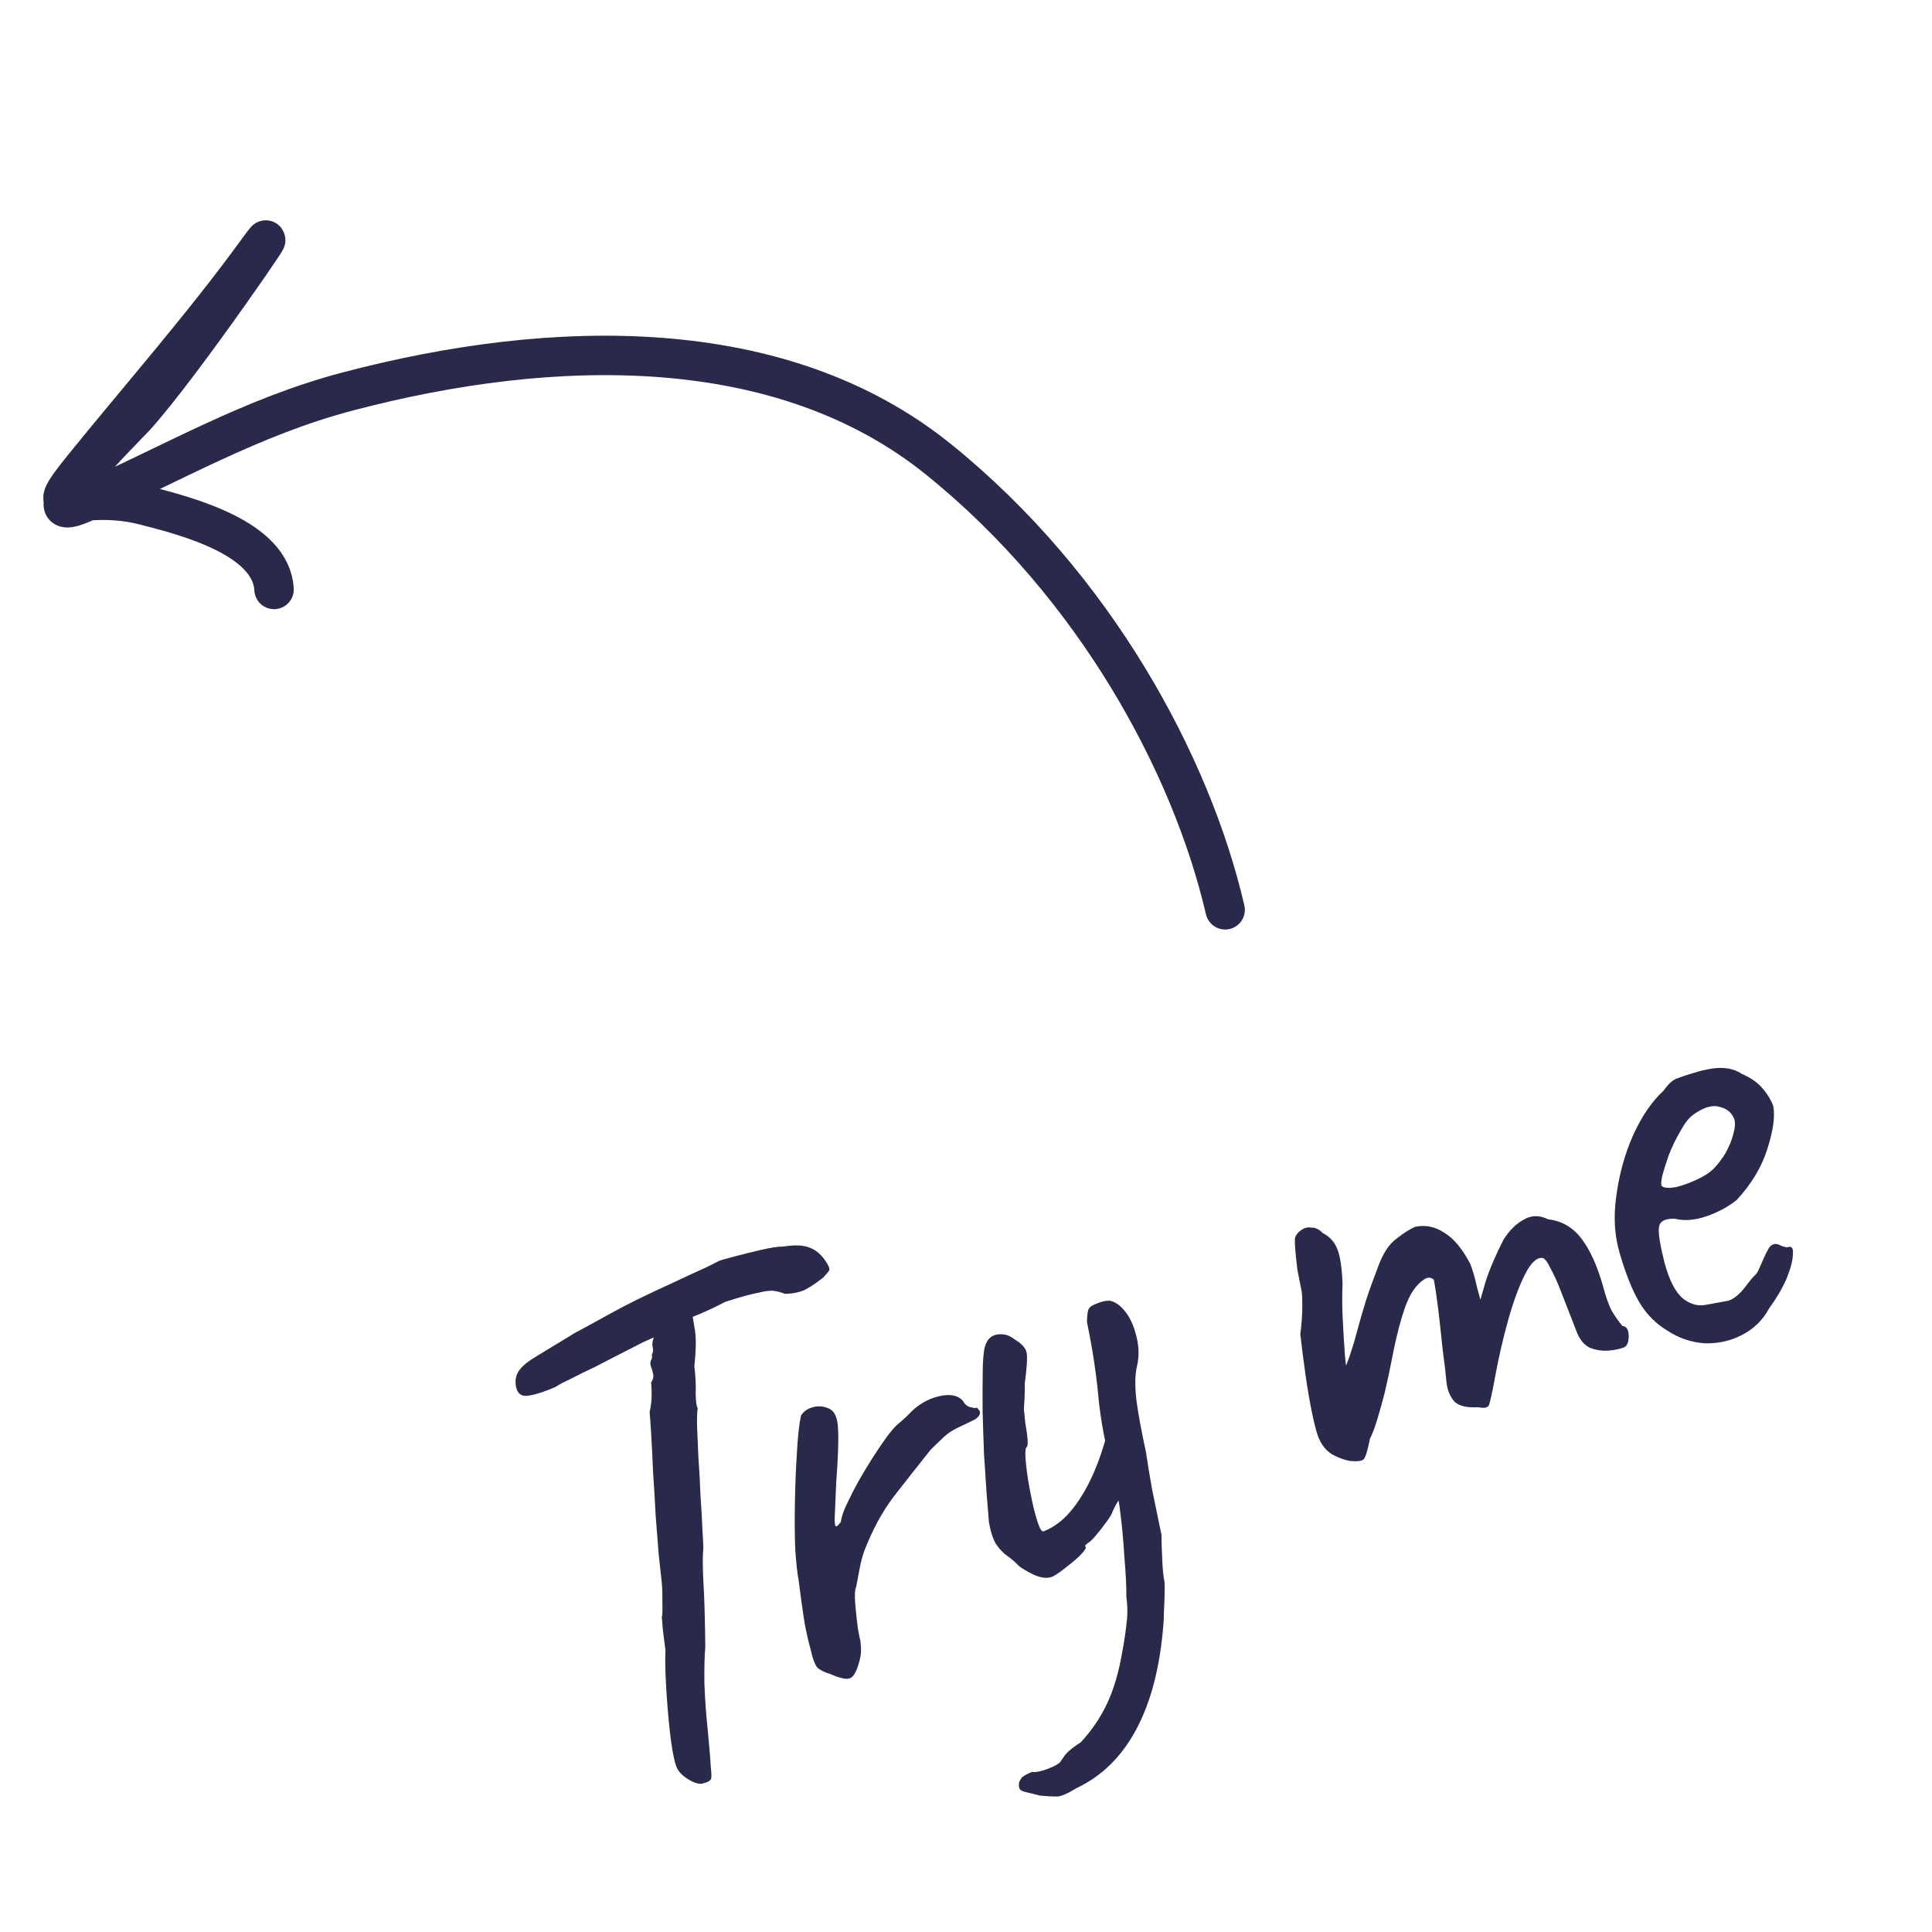
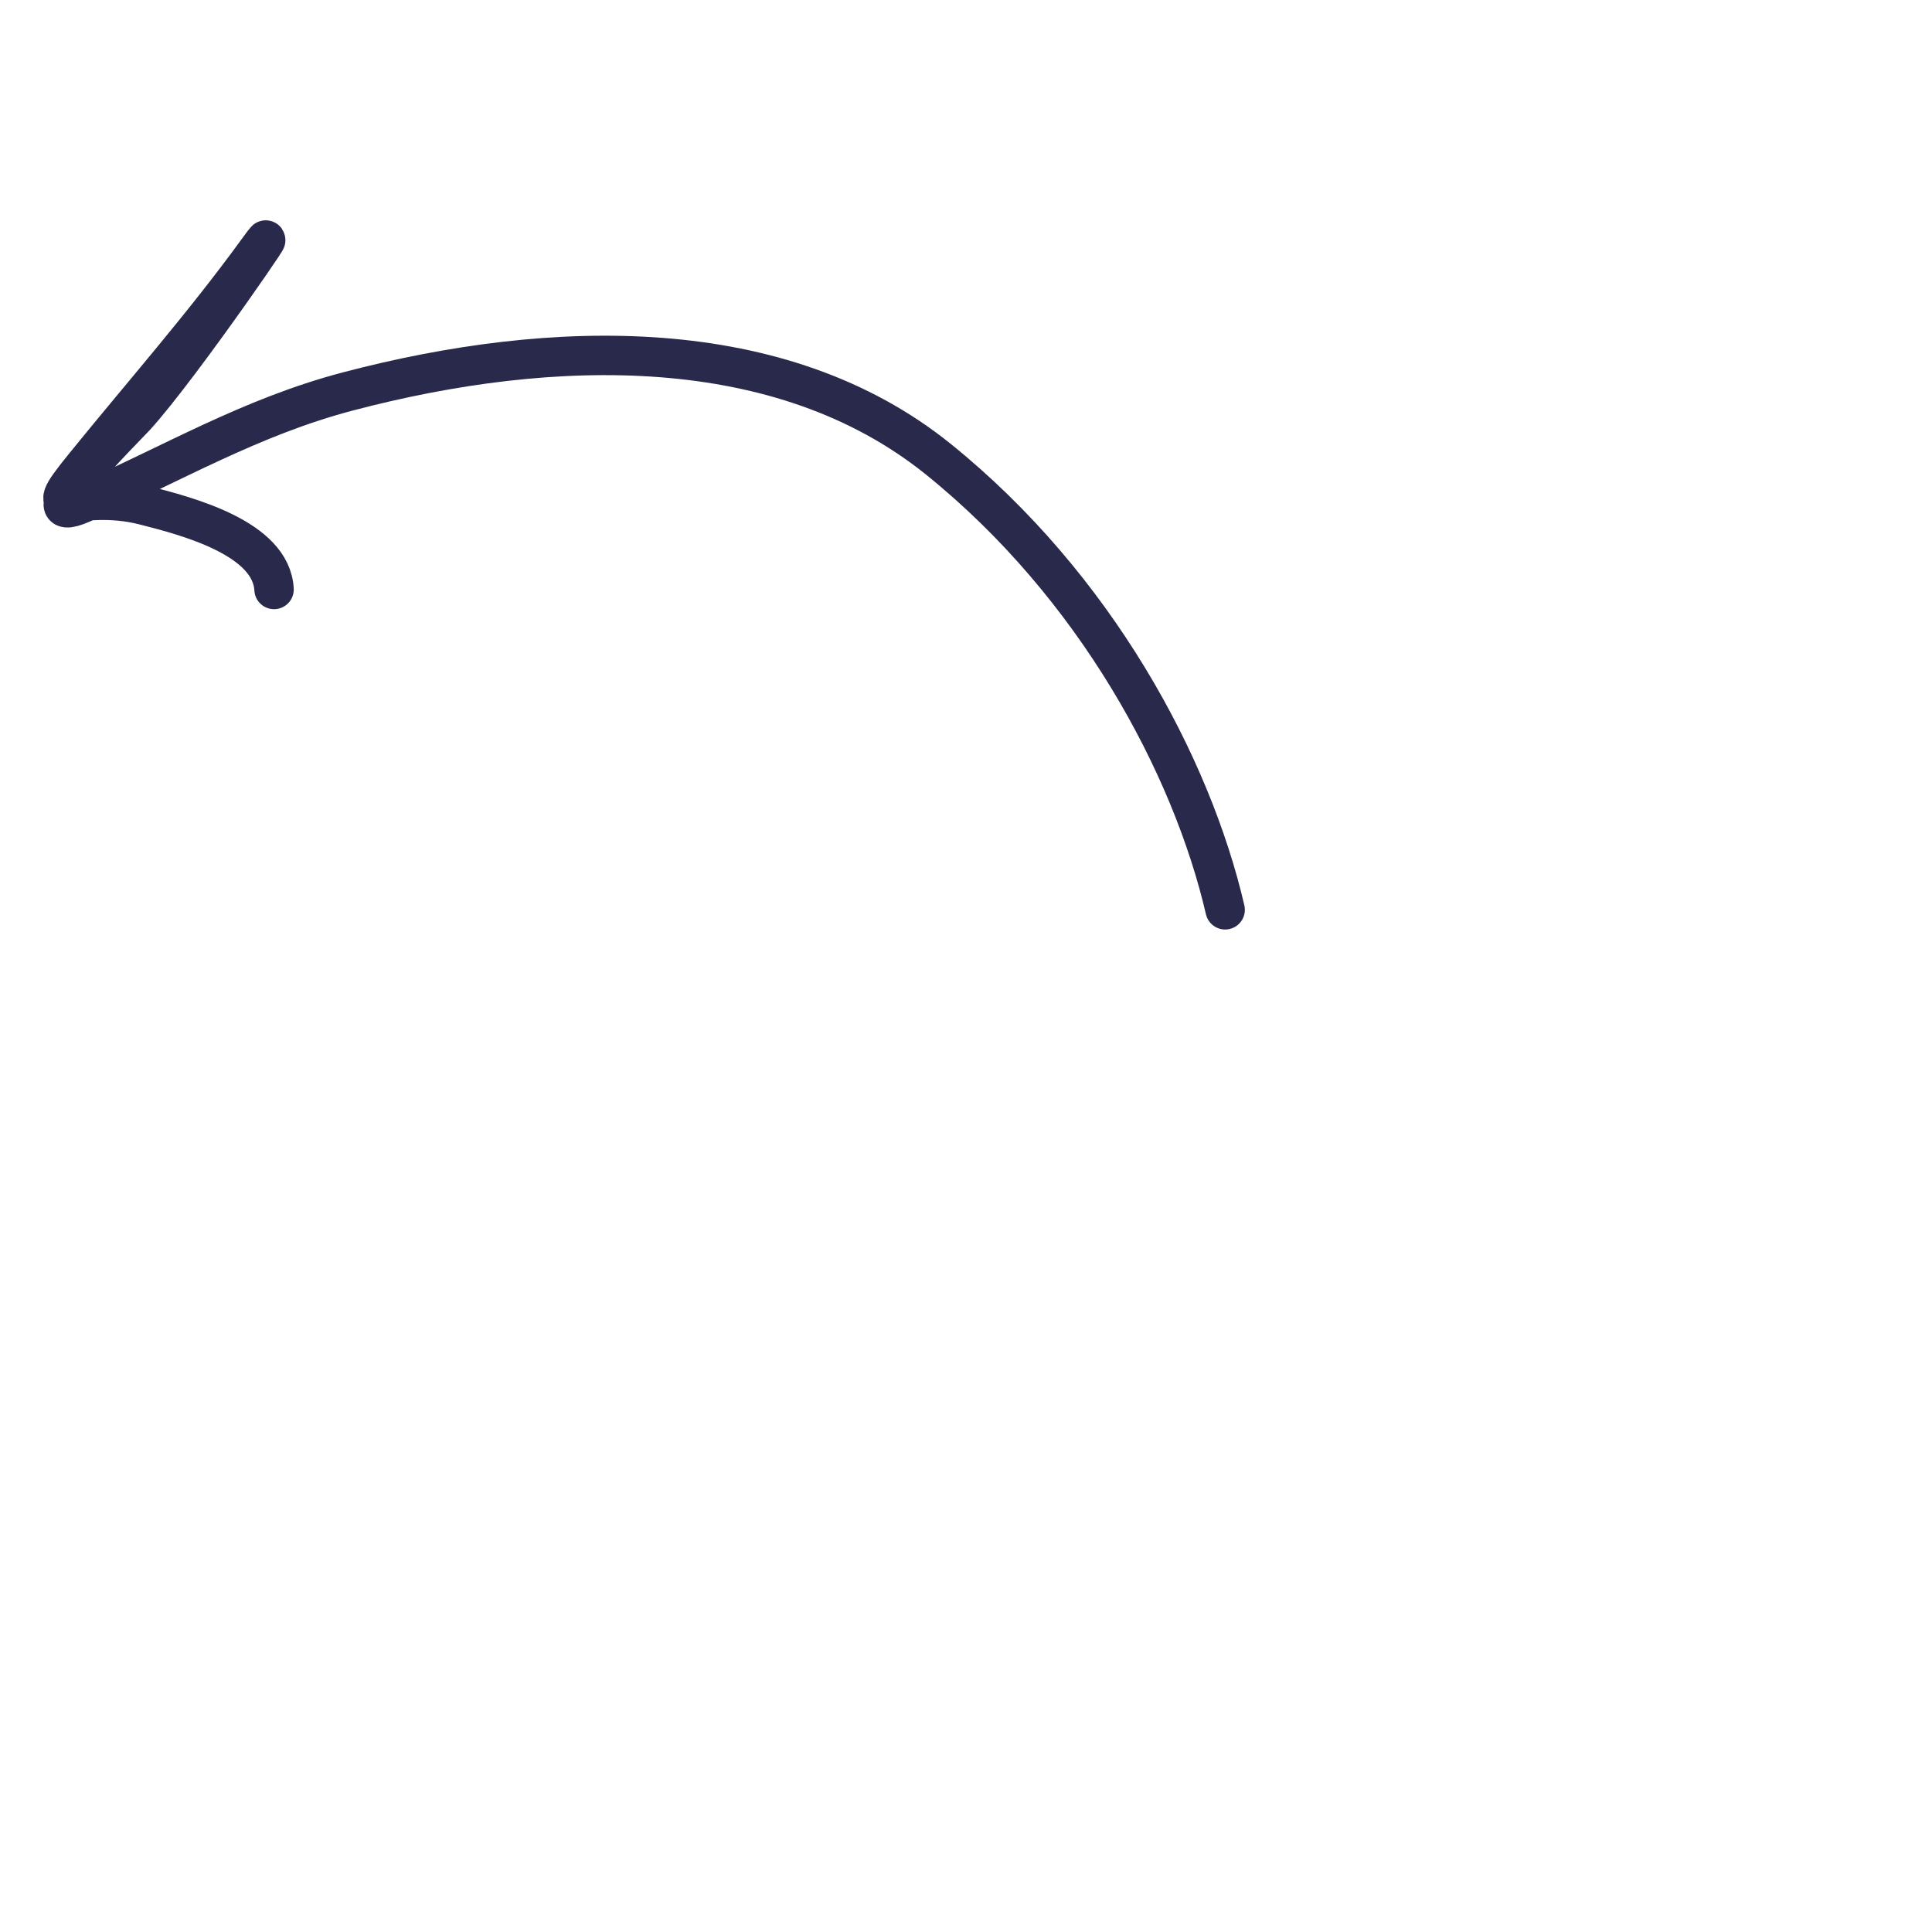
<svg xmlns="http://www.w3.org/2000/svg" width="98" height="98" viewBox="0 0 98 98" fill="none">
  <path d="M62.145 46.149C60.45 38.839 55.579 29.732 47.604 23.299C39.629 16.865 28.063 17.112 17.642 19.857C12.686 21.162 8.71 23.546 4.16 25.538C1.099 26.878 6.36 21.685 6.85 21.151C9.204 18.579 15.104 9.913 13.055 12.733C10.29 16.538 7.201 20.033 4.247 23.681C1.829 26.667 3.884 24.763 7.293 25.625C9.555 26.197 13.761 27.309 13.901 29.9" stroke="#29294B" stroke-width="2" stroke-linecap="round" />
-   <path d="M35.684 90.456C35.505 90.525 35.247 90.458 34.91 90.254C34.574 90.051 34.364 89.81 34.282 89.533C34.165 89.167 34.066 88.613 33.983 87.873C33.901 87.132 33.837 86.371 33.791 85.591C33.745 84.811 33.733 84.184 33.755 83.712C33.705 83.319 33.662 82.976 33.624 82.681C33.601 82.356 33.583 82.144 33.57 82.046C33.602 81.93 33.612 81.656 33.598 81.224C33.607 80.782 33.586 80.366 33.536 79.973C33.511 79.777 33.47 79.406 33.413 78.862C33.369 78.287 33.318 77.624 33.258 76.875C33.22 76.117 33.176 75.374 33.125 74.648C33.096 73.912 33.064 73.268 33.029 72.715C32.995 72.162 32.969 71.798 32.953 71.624C33.027 71.286 33.061 70.977 33.055 70.696C33.049 70.415 33.039 70.225 33.027 70.127C33.126 69.986 33.161 69.843 33.131 69.701C33.093 69.535 33.056 69.408 33.021 69.318C32.978 69.207 32.976 69.104 33.017 69.011C33.081 68.909 33.095 68.813 33.06 68.724C33.124 68.622 33.14 68.499 33.111 68.356C33.072 68.191 33.087 68.031 33.155 67.876L33.101 67.24L35.067 66.436C35.127 66.722 35.19 67.084 35.258 67.521C35.316 67.936 35.304 68.533 35.221 69.312C35.283 69.803 35.306 70.258 35.288 70.677C35.293 71.087 35.329 71.343 35.395 71.447C35.367 71.509 35.354 71.772 35.354 72.235C35.376 72.69 35.4 73.247 35.425 73.907C35.472 74.558 35.508 75.214 35.533 75.874C35.581 76.525 35.613 77.104 35.631 77.613C35.662 78.09 35.677 78.393 35.676 78.522C35.636 78.95 35.639 79.554 35.685 80.334C35.732 81.115 35.762 82.184 35.776 83.544C35.736 83.971 35.721 84.595 35.731 85.415C35.764 86.227 35.815 86.954 35.885 87.596C35.978 88.564 36.034 89.238 36.053 89.617C36.103 90.009 36.098 90.23 36.04 90.278C35.99 90.349 35.872 90.408 35.684 90.456ZM28.171 70.356C27.554 70.622 27.071 70.771 26.723 70.803C26.398 70.827 26.21 70.643 26.16 70.25C26.123 69.956 26.19 69.698 26.361 69.477C26.533 69.255 26.818 69.028 27.217 68.796C27.445 68.655 27.737 68.478 28.091 68.263C28.467 68.039 28.821 67.824 29.153 67.617C29.856 67.241 30.43 66.927 30.873 66.678C31.339 66.419 31.821 66.167 32.318 65.922C32.815 65.677 33.446 65.38 34.211 65.031C34.843 64.734 35.377 64.487 35.816 64.29C36.268 64.063 36.495 63.949 36.495 63.949C36.562 63.923 36.805 63.854 37.225 63.742C37.645 63.63 38.103 63.517 38.599 63.401C39.095 63.285 39.472 63.228 39.73 63.231C40.288 63.142 40.718 63.156 41.02 63.27C41.345 63.375 41.625 63.601 41.863 63.946C42.034 64.189 42.1 64.356 42.059 64.449C42.009 64.52 41.912 64.635 41.768 64.794C41.315 65.151 40.965 65.377 40.719 65.473C40.473 65.569 40.171 65.622 39.815 65.632C39.659 65.563 39.486 65.515 39.295 65.486C39.126 65.449 38.853 65.478 38.478 65.572C38.117 65.636 37.558 65.789 36.803 66.031C36.202 66.342 35.667 66.589 35.198 66.772C34.728 66.954 34.515 67.102 34.559 67.214L32.618 68.085L31.04 68.892C30.825 69.001 30.525 69.157 30.14 69.358C29.746 69.537 29.367 69.723 29.004 69.916C28.633 70.086 28.355 70.233 28.171 70.356ZM42.098 84.908C41.836 84.83 41.63 84.73 41.479 84.608C41.351 84.477 41.234 84.175 41.127 83.702C40.95 83.05 40.826 82.467 40.755 81.954C40.676 81.418 40.592 80.807 40.505 80.12C40.446 79.834 40.39 79.327 40.339 78.6C40.31 77.865 40.304 77.056 40.322 76.174C40.339 75.291 40.373 74.454 40.425 73.661C40.469 72.846 40.537 72.227 40.63 71.804C40.757 71.6 40.948 71.462 41.202 71.388C41.479 71.306 41.742 71.32 41.991 71.429C42.315 71.535 42.488 71.88 42.509 72.464C42.544 73.017 42.513 73.93 42.417 75.204C42.383 75.912 42.36 76.449 42.348 76.814C42.327 77.157 42.341 77.358 42.389 77.416C42.429 77.452 42.517 77.38 42.652 77.198C42.69 76.9 42.828 76.525 43.064 76.072C43.291 75.597 43.545 75.125 43.826 74.655C44.106 74.186 44.378 73.758 44.64 73.373C44.902 72.987 45.087 72.735 45.195 72.616C45.331 72.434 45.497 72.267 45.695 72.112C45.906 71.927 46.048 71.795 46.12 71.715C46.538 71.269 47.029 70.975 47.592 70.833C48.155 70.692 48.569 70.762 48.834 71.046C48.925 71.216 49.045 71.324 49.191 71.37C49.361 71.407 49.445 71.426 49.445 71.426C49.534 71.391 49.592 71.407 49.618 71.474C49.667 71.532 49.691 71.562 49.691 71.562C49.752 71.718 49.668 71.867 49.44 72.007C49.225 72.117 48.943 72.252 48.593 72.414C48.311 72.549 48.076 72.705 47.887 72.882C47.698 73.058 47.473 73.275 47.212 73.531C46.554 74.353 45.925 75.152 45.325 75.926C44.747 76.692 44.253 77.605 43.842 78.667C43.755 78.907 43.681 79.18 43.62 79.487C43.559 79.794 43.496 80.128 43.43 80.488C43.362 80.643 43.346 80.933 43.382 81.357C43.418 81.78 43.461 82.189 43.511 82.581C43.574 82.943 43.619 83.157 43.645 83.224C43.645 83.224 43.655 83.349 43.675 83.599C43.686 83.826 43.653 84.071 43.574 84.333C43.445 84.796 43.291 85.062 43.112 85.131C42.933 85.201 42.595 85.126 42.098 84.908ZM54.604 90.703C54.147 90.984 53.816 91.126 53.611 91.128C53.405 91.131 53.116 91.115 52.742 91.08C52.426 90.997 52.184 90.937 52.015 90.899C51.846 90.862 51.744 90.799 51.709 90.709C51.683 90.642 51.675 90.555 51.685 90.448C51.703 90.364 51.756 90.266 51.841 90.156C51.958 90.059 52.128 89.967 52.352 89.88C52.543 89.908 52.818 89.853 53.176 89.714C53.556 89.566 53.773 89.43 53.828 89.305C53.828 89.305 53.903 89.199 54.052 88.987C54.232 88.788 54.488 88.585 54.82 88.379C55.382 87.773 55.832 87.109 56.169 86.386C56.505 85.662 56.759 84.791 56.929 83.772C57.008 83.381 57.077 82.929 57.135 82.417C57.202 81.927 57.202 81.464 57.135 81.026C57.14 80.51 57.106 79.827 57.034 78.98C56.984 78.124 56.905 77.292 56.797 76.484C56.679 75.654 56.558 75.044 56.433 74.656C56.079 73.351 55.844 72.116 55.725 70.952C55.621 69.756 55.423 68.455 55.134 67.049C55.146 66.683 55.177 66.465 55.227 66.394C55.268 66.301 55.4 66.211 55.624 66.124C55.87 66.028 56.057 65.981 56.187 65.982C56.329 65.952 56.527 66.03 56.779 66.215C57.168 66.553 57.442 67.026 57.602 67.633C57.775 68.21 57.798 68.767 57.673 69.305C57.571 69.706 57.561 70.276 57.643 71.017C57.739 71.726 57.9 72.603 58.127 73.648C58.206 74.184 58.31 74.814 58.437 75.537C58.577 76.229 58.737 77.004 58.916 77.861C58.914 78.12 58.926 78.514 58.952 79.045C58.969 79.553 59.008 79.95 59.068 80.236C59.08 80.334 59.083 80.539 59.075 80.851C59.068 81.163 59.056 81.463 59.04 81.753C59.033 82.065 59.024 82.274 59.014 82.381C58.847 84.532 58.391 86.306 57.647 87.703C56.903 89.1 55.889 90.1 54.604 90.703ZM53.367 79.982C53.121 80.077 52.812 80.043 52.439 79.879C52.089 79.707 51.838 79.559 51.688 79.438C51.511 79.249 51.317 79.08 51.104 78.931C50.892 78.782 50.695 78.575 50.515 78.31C50.357 78.037 50.24 77.67 50.164 77.211C50.141 76.885 50.103 76.423 50.05 75.826C50.012 75.197 49.967 74.519 49.916 73.792C49.887 73.056 49.863 72.332 49.843 71.619C49.836 70.874 49.838 70.217 49.848 69.647C49.849 69.054 49.884 68.615 49.954 68.331C50.018 68.099 50.12 67.931 50.259 67.825C50.421 67.711 50.608 67.664 50.822 67.683C51.027 67.681 51.24 67.765 51.462 67.937C51.83 68.154 52.035 68.383 52.077 68.624C52.119 68.866 52.088 69.38 51.982 70.168C51.989 70.449 51.981 70.761 51.96 71.104C51.93 71.424 51.933 71.629 51.968 71.719C51.963 71.772 51.979 71.946 52.016 72.241C52.067 72.504 52.103 72.761 52.123 73.01C52.143 73.26 52.119 73.398 52.052 73.424C51.997 73.549 51.997 73.845 52.05 74.314C52.095 74.76 52.173 75.257 52.284 75.806C52.386 76.333 52.499 76.791 52.625 77.18C52.742 77.547 52.845 77.713 52.934 77.678C53.628 77.408 54.239 76.861 54.768 76.037C55.32 75.204 55.776 74.126 56.136 72.801L57.633 74.961C57.381 75.239 57.155 75.52 56.957 75.804C56.749 76.065 56.577 76.35 56.441 76.661C56.408 76.777 56.3 76.961 56.114 77.213C55.929 77.465 55.74 77.706 55.546 77.936C55.366 78.135 55.242 78.248 55.175 78.274C55.175 78.274 55.146 78.298 55.088 78.347C55.043 78.364 55.038 78.417 55.073 78.507C55.09 78.552 54.98 78.698 54.741 78.945C54.494 79.17 54.231 79.388 53.953 79.599C53.674 79.811 53.479 79.938 53.367 79.982ZM68.465 74.106C68.158 74.046 67.856 73.931 67.559 73.764C67.253 73.574 67.022 73.277 66.865 72.875C66.778 72.651 66.675 72.254 66.556 71.682C66.436 71.11 66.324 70.459 66.22 69.727C66.115 68.995 66.028 68.308 65.958 67.665C66.025 67.175 66.059 66.699 66.059 66.235C66.058 65.772 66.041 65.495 66.006 65.406C65.947 65.12 65.881 64.785 65.808 64.401C65.759 64.009 65.722 63.649 65.698 63.324C65.674 62.998 65.676 62.804 65.704 62.742C65.772 62.587 65.88 62.468 66.028 62.384C66.167 62.279 66.332 62.24 66.524 62.269C66.729 62.266 66.919 62.359 67.096 62.548C67.447 62.721 67.696 62.997 67.844 63.377C67.983 63.735 68.069 64.32 68.101 65.131C68.074 65.657 68.077 66.261 68.111 66.943C68.145 67.625 68.183 68.254 68.227 68.83C68.284 69.374 68.337 69.74 68.384 69.927L67.791 70.39C68.032 69.884 68.246 69.376 68.434 68.865C68.613 68.332 68.737 67.923 68.806 67.638C68.987 66.976 69.145 66.425 69.283 65.985C69.435 65.514 69.638 64.945 69.894 64.279C70.141 63.591 70.456 63.108 70.837 62.831C71.232 62.522 71.553 62.32 71.799 62.225C72.326 62.123 72.817 62.227 73.273 62.539C73.743 62.82 74.179 63.346 74.582 64.116C74.704 64.429 74.814 64.811 74.912 65.262C75.033 65.705 75.093 65.926 75.093 65.926C75.093 65.926 75.181 65.621 75.356 65.012C75.553 64.395 75.856 63.684 76.265 62.882C76.568 62.403 76.912 62.063 77.298 61.862C77.674 61.638 78.084 61.633 78.528 61.847C79.231 61.933 79.799 62.266 80.23 62.845C80.653 63.402 81.011 64.19 81.304 65.209C81.463 65.816 81.622 66.257 81.78 66.53C81.929 66.781 82.1 67.023 82.294 67.257C82.508 67.277 82.616 67.454 82.617 67.788C82.61 68.1 82.528 68.286 82.371 68.347C82.147 68.434 81.873 68.49 81.547 68.513C81.244 68.528 80.941 68.479 80.639 68.365C80.351 68.219 80.133 67.956 79.985 67.576L79.175 65.496C78.984 65.004 78.805 64.61 78.638 64.314C78.494 64.01 78.364 63.842 78.249 63.809C77.95 63.771 77.649 64.056 77.345 64.663C77.04 65.271 76.759 66.037 76.501 66.962C76.243 67.886 76.027 68.82 75.853 69.764C75.698 70.622 75.586 71.129 75.518 71.285C75.463 71.409 75.282 71.441 74.975 71.38C74.422 71.415 74.026 71.324 73.788 71.108C73.563 70.861 73.425 70.541 73.376 70.148C73.34 69.724 73.274 69.158 73.178 68.448C73.104 67.73 73.028 67.038 72.95 66.374C72.863 65.686 72.789 65.2 72.73 64.914C72.57 64.77 72.392 64.775 72.195 64.929C72.011 65.052 71.837 65.236 71.675 65.479C71.476 65.763 71.282 66.224 71.093 66.864C70.905 67.504 70.735 68.227 70.585 69.032C70.482 69.562 70.368 70.095 70.242 70.633C70.108 71.149 69.979 71.612 69.855 72.02C69.731 72.429 69.61 72.747 69.492 72.973C69.37 73.587 69.262 73.938 69.168 74.026C69.073 74.115 68.839 74.141 68.465 74.106ZM89.736 66.37C89.423 66.955 88.966 67.403 88.366 67.714C87.788 68.016 87.161 68.157 86.484 68.138C85.797 68.096 85.16 67.88 84.571 67.491C83.999 67.147 83.535 66.684 83.18 66.101C82.816 65.496 82.478 64.662 82.167 63.598C81.895 62.7 81.835 61.718 81.988 60.655C82.132 59.569 82.415 58.544 82.839 57.581C83.285 56.609 83.802 55.854 84.391 55.316C84.639 54.961 84.88 54.752 85.112 54.687C85.358 54.592 85.736 54.47 86.246 54.324C86.786 54.191 87.206 54.143 87.504 54.182C87.824 54.211 88.106 54.308 88.35 54.47C88.816 54.675 89.17 54.924 89.413 55.216C89.646 55.485 89.824 55.777 89.946 56.09C90.048 56.617 89.948 57.351 89.644 58.293C89.355 59.204 88.839 60.062 88.096 60.866C87.665 61.214 87.154 61.49 86.564 61.694C85.974 61.898 85.436 61.94 84.952 61.819C84.457 61.806 84.191 61.948 84.152 62.246C84.105 62.522 84.2 63.129 84.436 64.067C84.677 64.952 84.988 65.552 85.368 65.868C85.74 66.161 86.129 66.267 86.535 66.186C87.017 66.102 87.39 66.034 87.654 65.983C87.931 65.901 88.216 65.674 88.509 65.302C88.78 64.939 88.956 64.729 89.036 64.672C89.109 64.592 89.158 64.522 89.186 64.459C89.227 64.366 89.315 64.164 89.452 63.853C89.547 63.636 89.627 63.476 89.69 63.374C89.745 63.25 89.828 63.166 89.94 63.123C90.052 63.079 90.174 63.096 90.307 63.173C90.432 63.228 90.547 63.26 90.654 63.27C90.878 63.183 90.975 63.3 90.945 63.62C90.938 63.932 90.829 64.348 90.619 64.867C90.4 65.364 90.106 65.865 89.736 66.37ZM86.934 59.27C87.137 59.063 87.333 58.806 87.523 58.501C87.705 58.172 87.837 57.85 87.92 57.535C88.017 57.188 88.031 56.925 87.961 56.746C87.839 56.433 87.594 56.233 87.225 56.145C86.847 56.034 86.397 56.17 85.877 56.553C85.657 56.716 85.443 56.992 85.234 57.383C85.017 57.751 84.823 58.148 84.655 58.574C84.508 58.991 84.393 59.358 84.31 59.674C84.249 59.981 84.25 60.148 84.312 60.175C84.423 60.261 84.647 60.276 84.987 60.222C85.317 60.145 85.668 60.021 86.04 59.85C86.434 59.671 86.732 59.478 86.934 59.27Z" fill="#29294B" />
</svg>